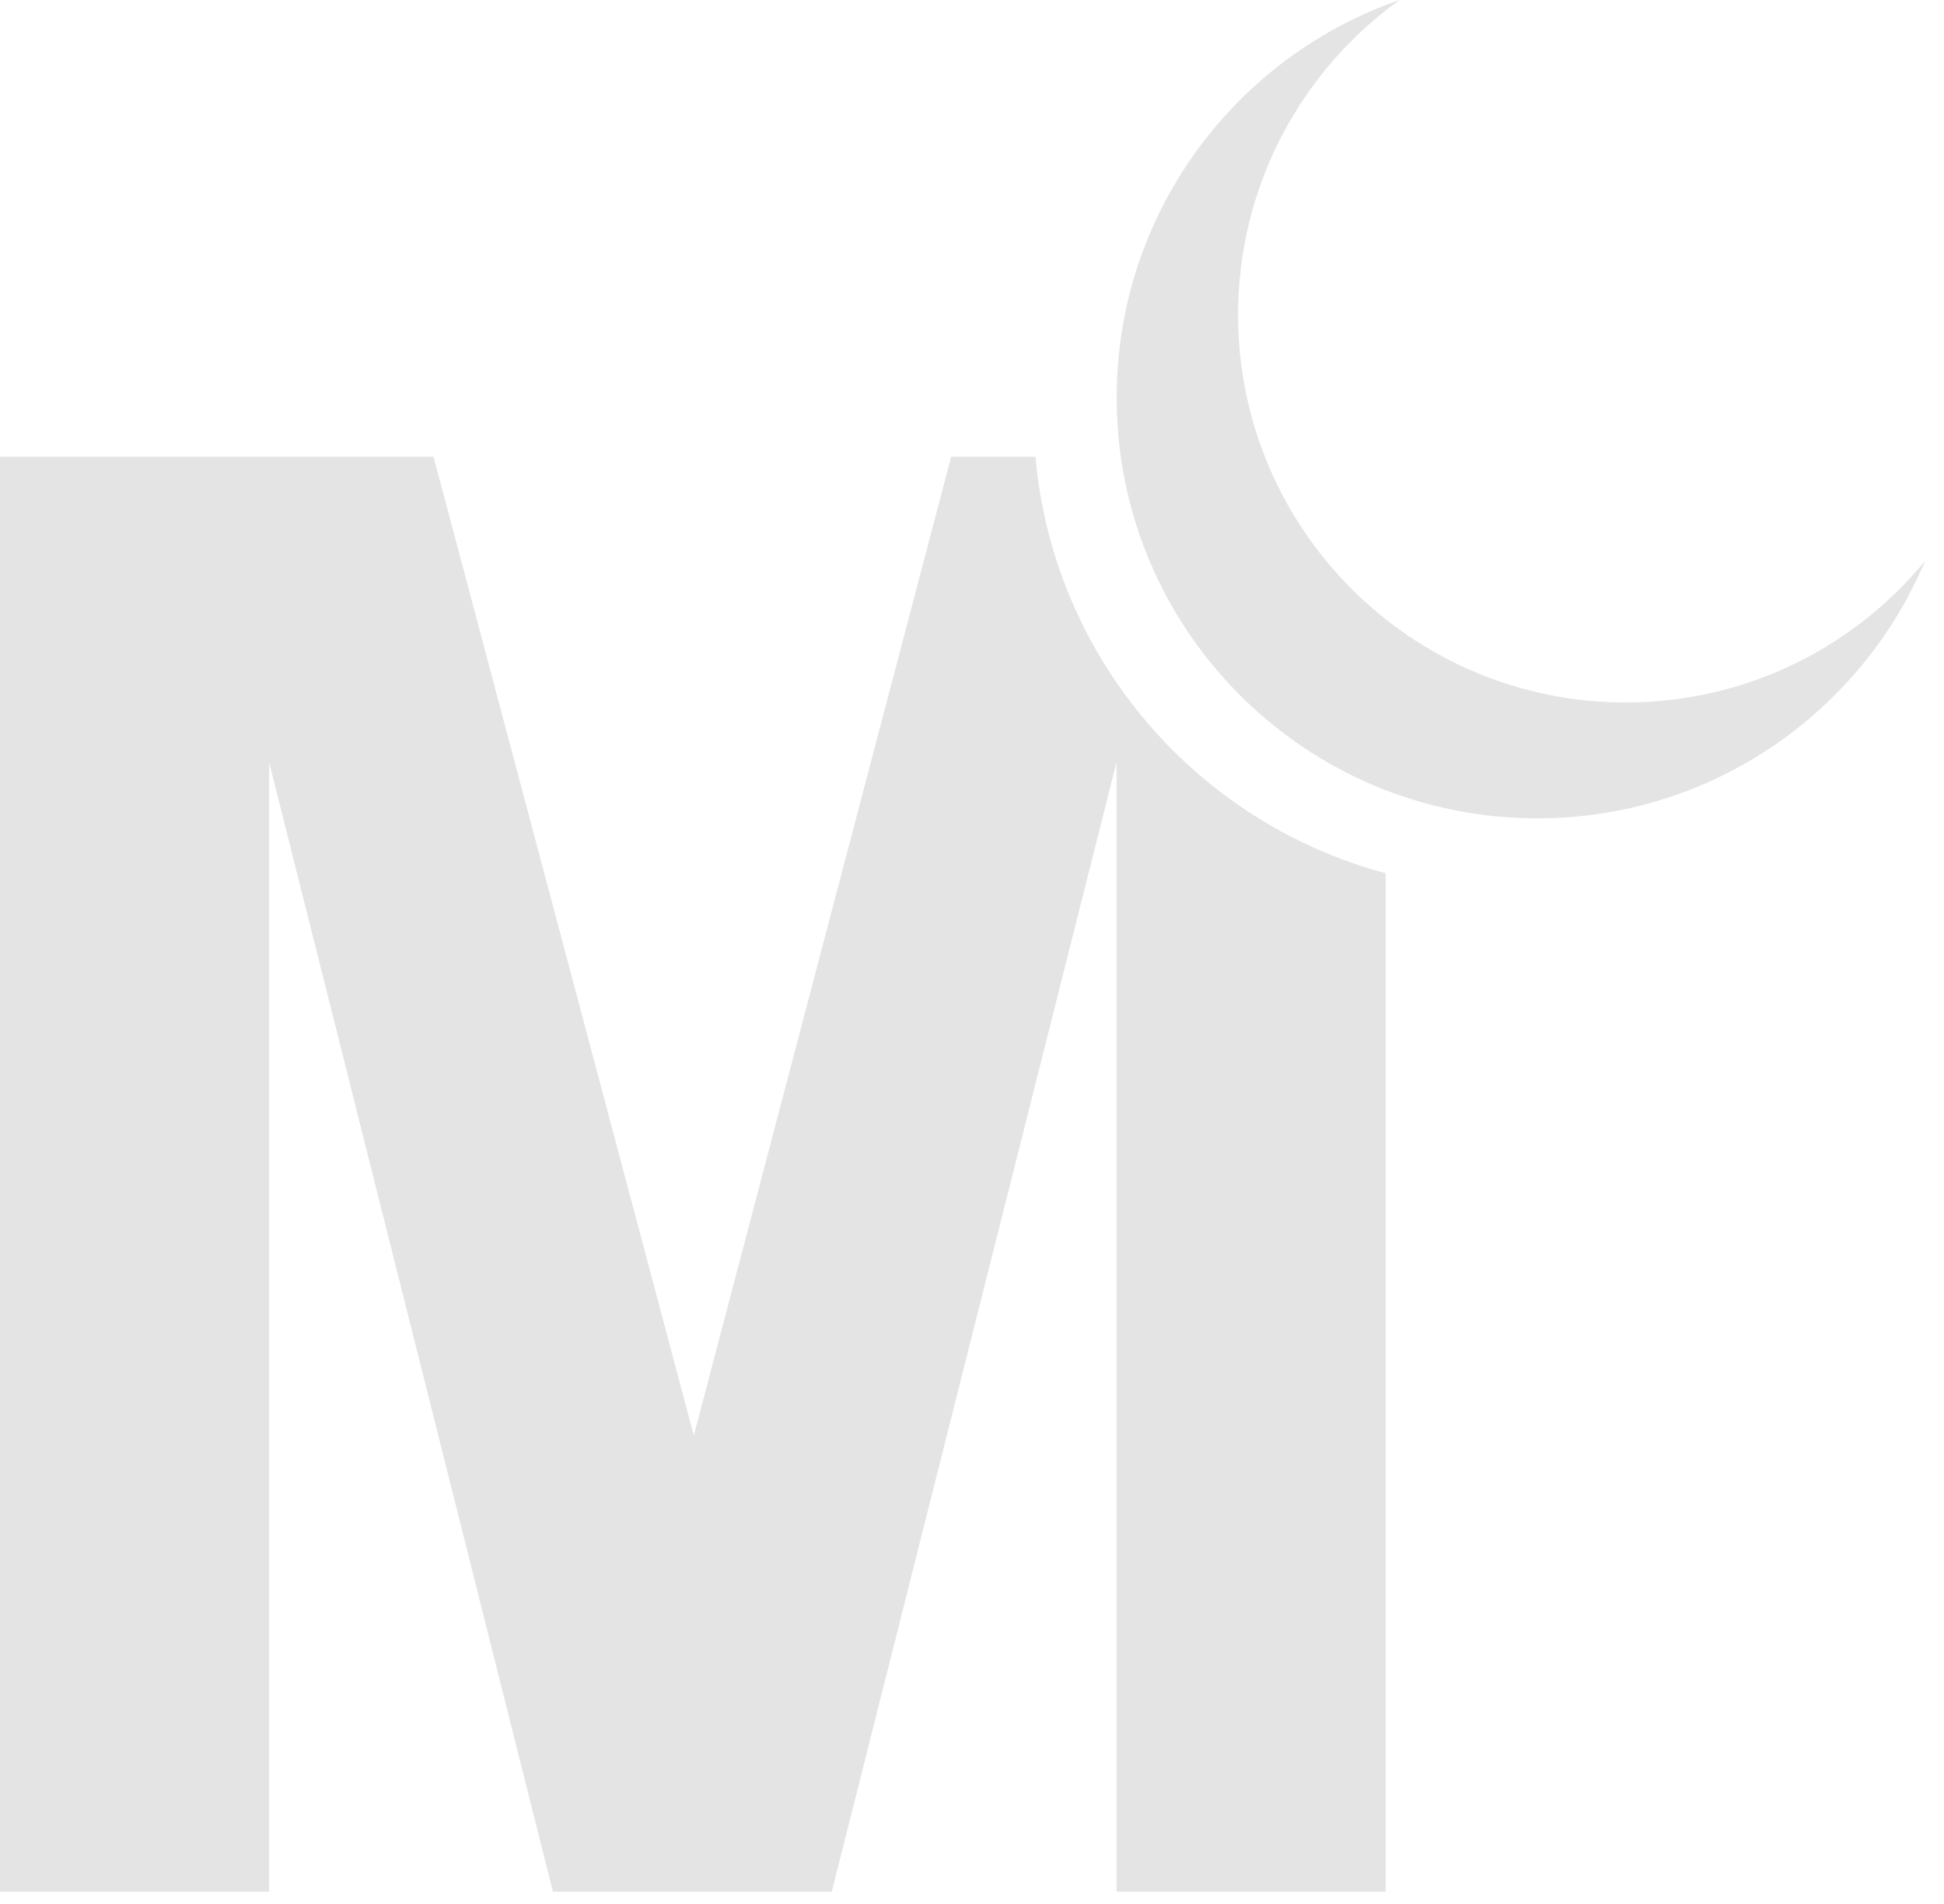
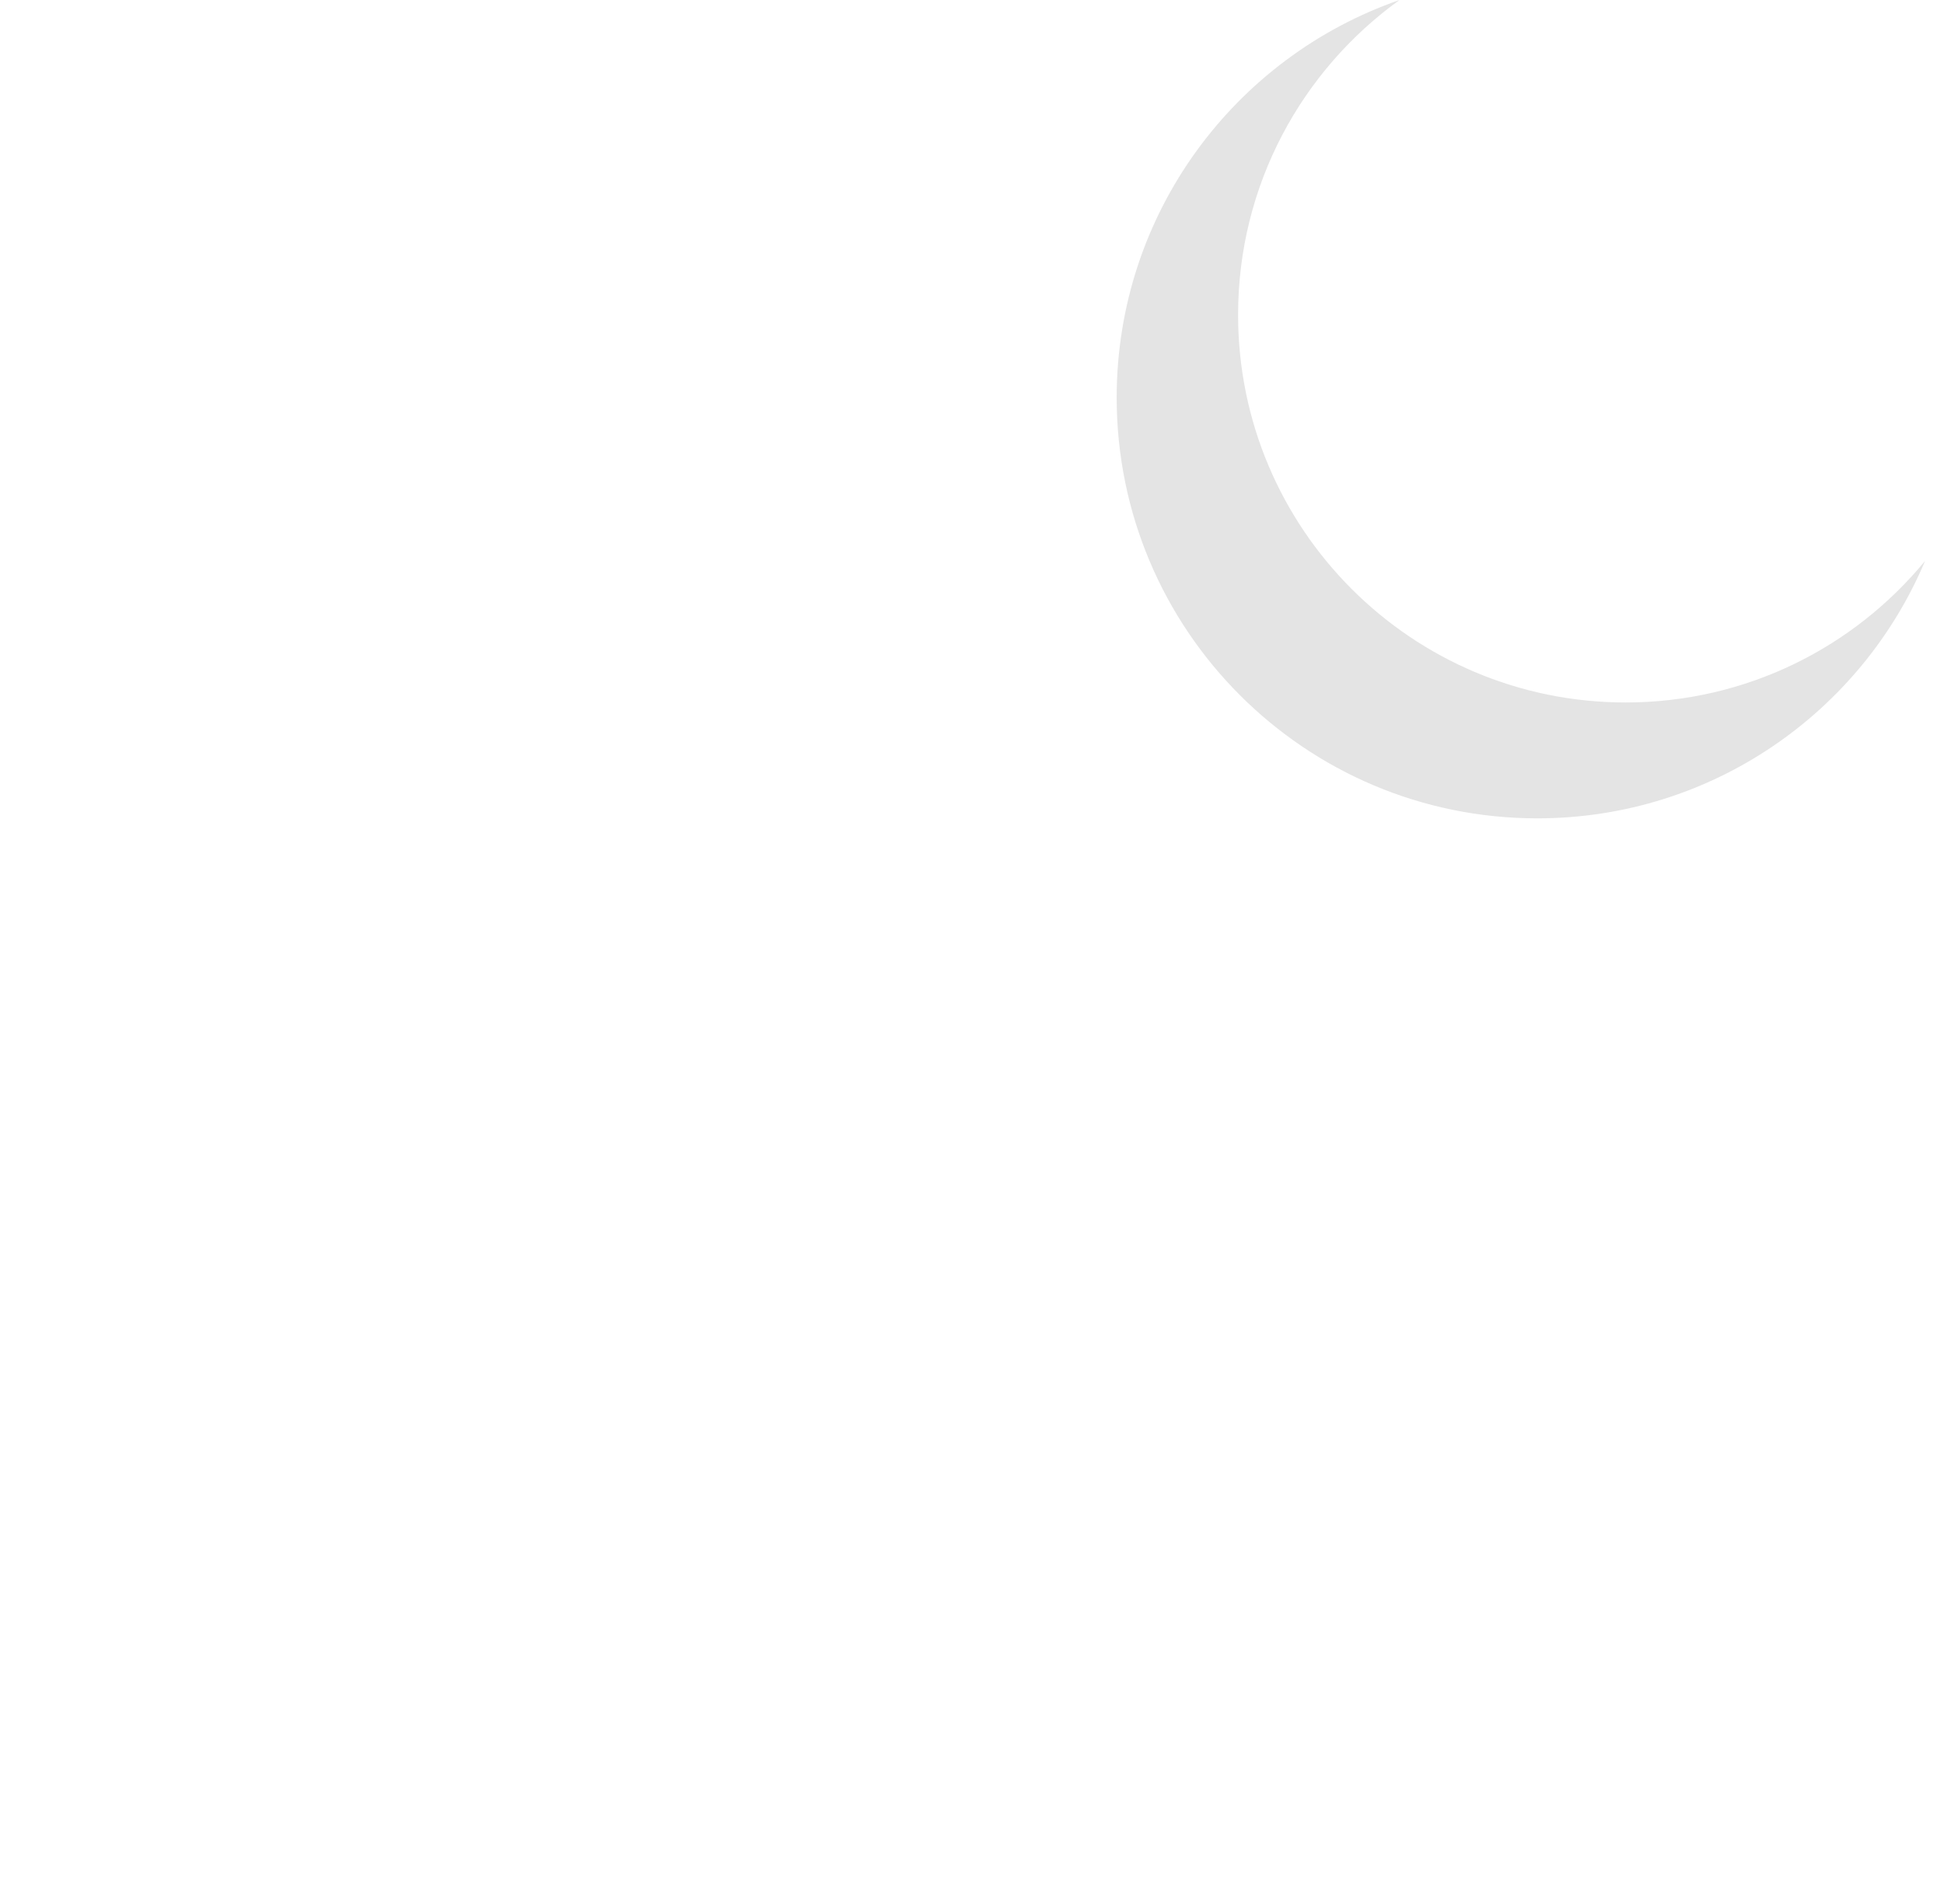
<svg xmlns="http://www.w3.org/2000/svg" width="97" height="95" viewBox="0 0 97 95" fill="none">
-   <path d="M34.619 71.613L47.461 22.785H51.666C52.555 32.809 59.682 41.037 69.141 43.563V94.367H55.713V38.02L41.504 94.367H27.588L13.428 38.02V94.367H0V22.785H21.631L34.619 71.613Z" fill="#e4e4e4" />
  <path d="M69.831 0C64.954 3.511 61.777 9.237 61.777 15.705C61.777 26.385 70.435 35.043 81.115 35.043C87.134 35.043 92.509 32.293 96.056 27.981C92.875 35.527 85.41 40.824 76.707 40.824C65.115 40.824 55.719 31.427 55.719 19.835C55.719 10.652 61.617 2.847 69.831 0Z" fill="#e4e4e4" />
</svg>